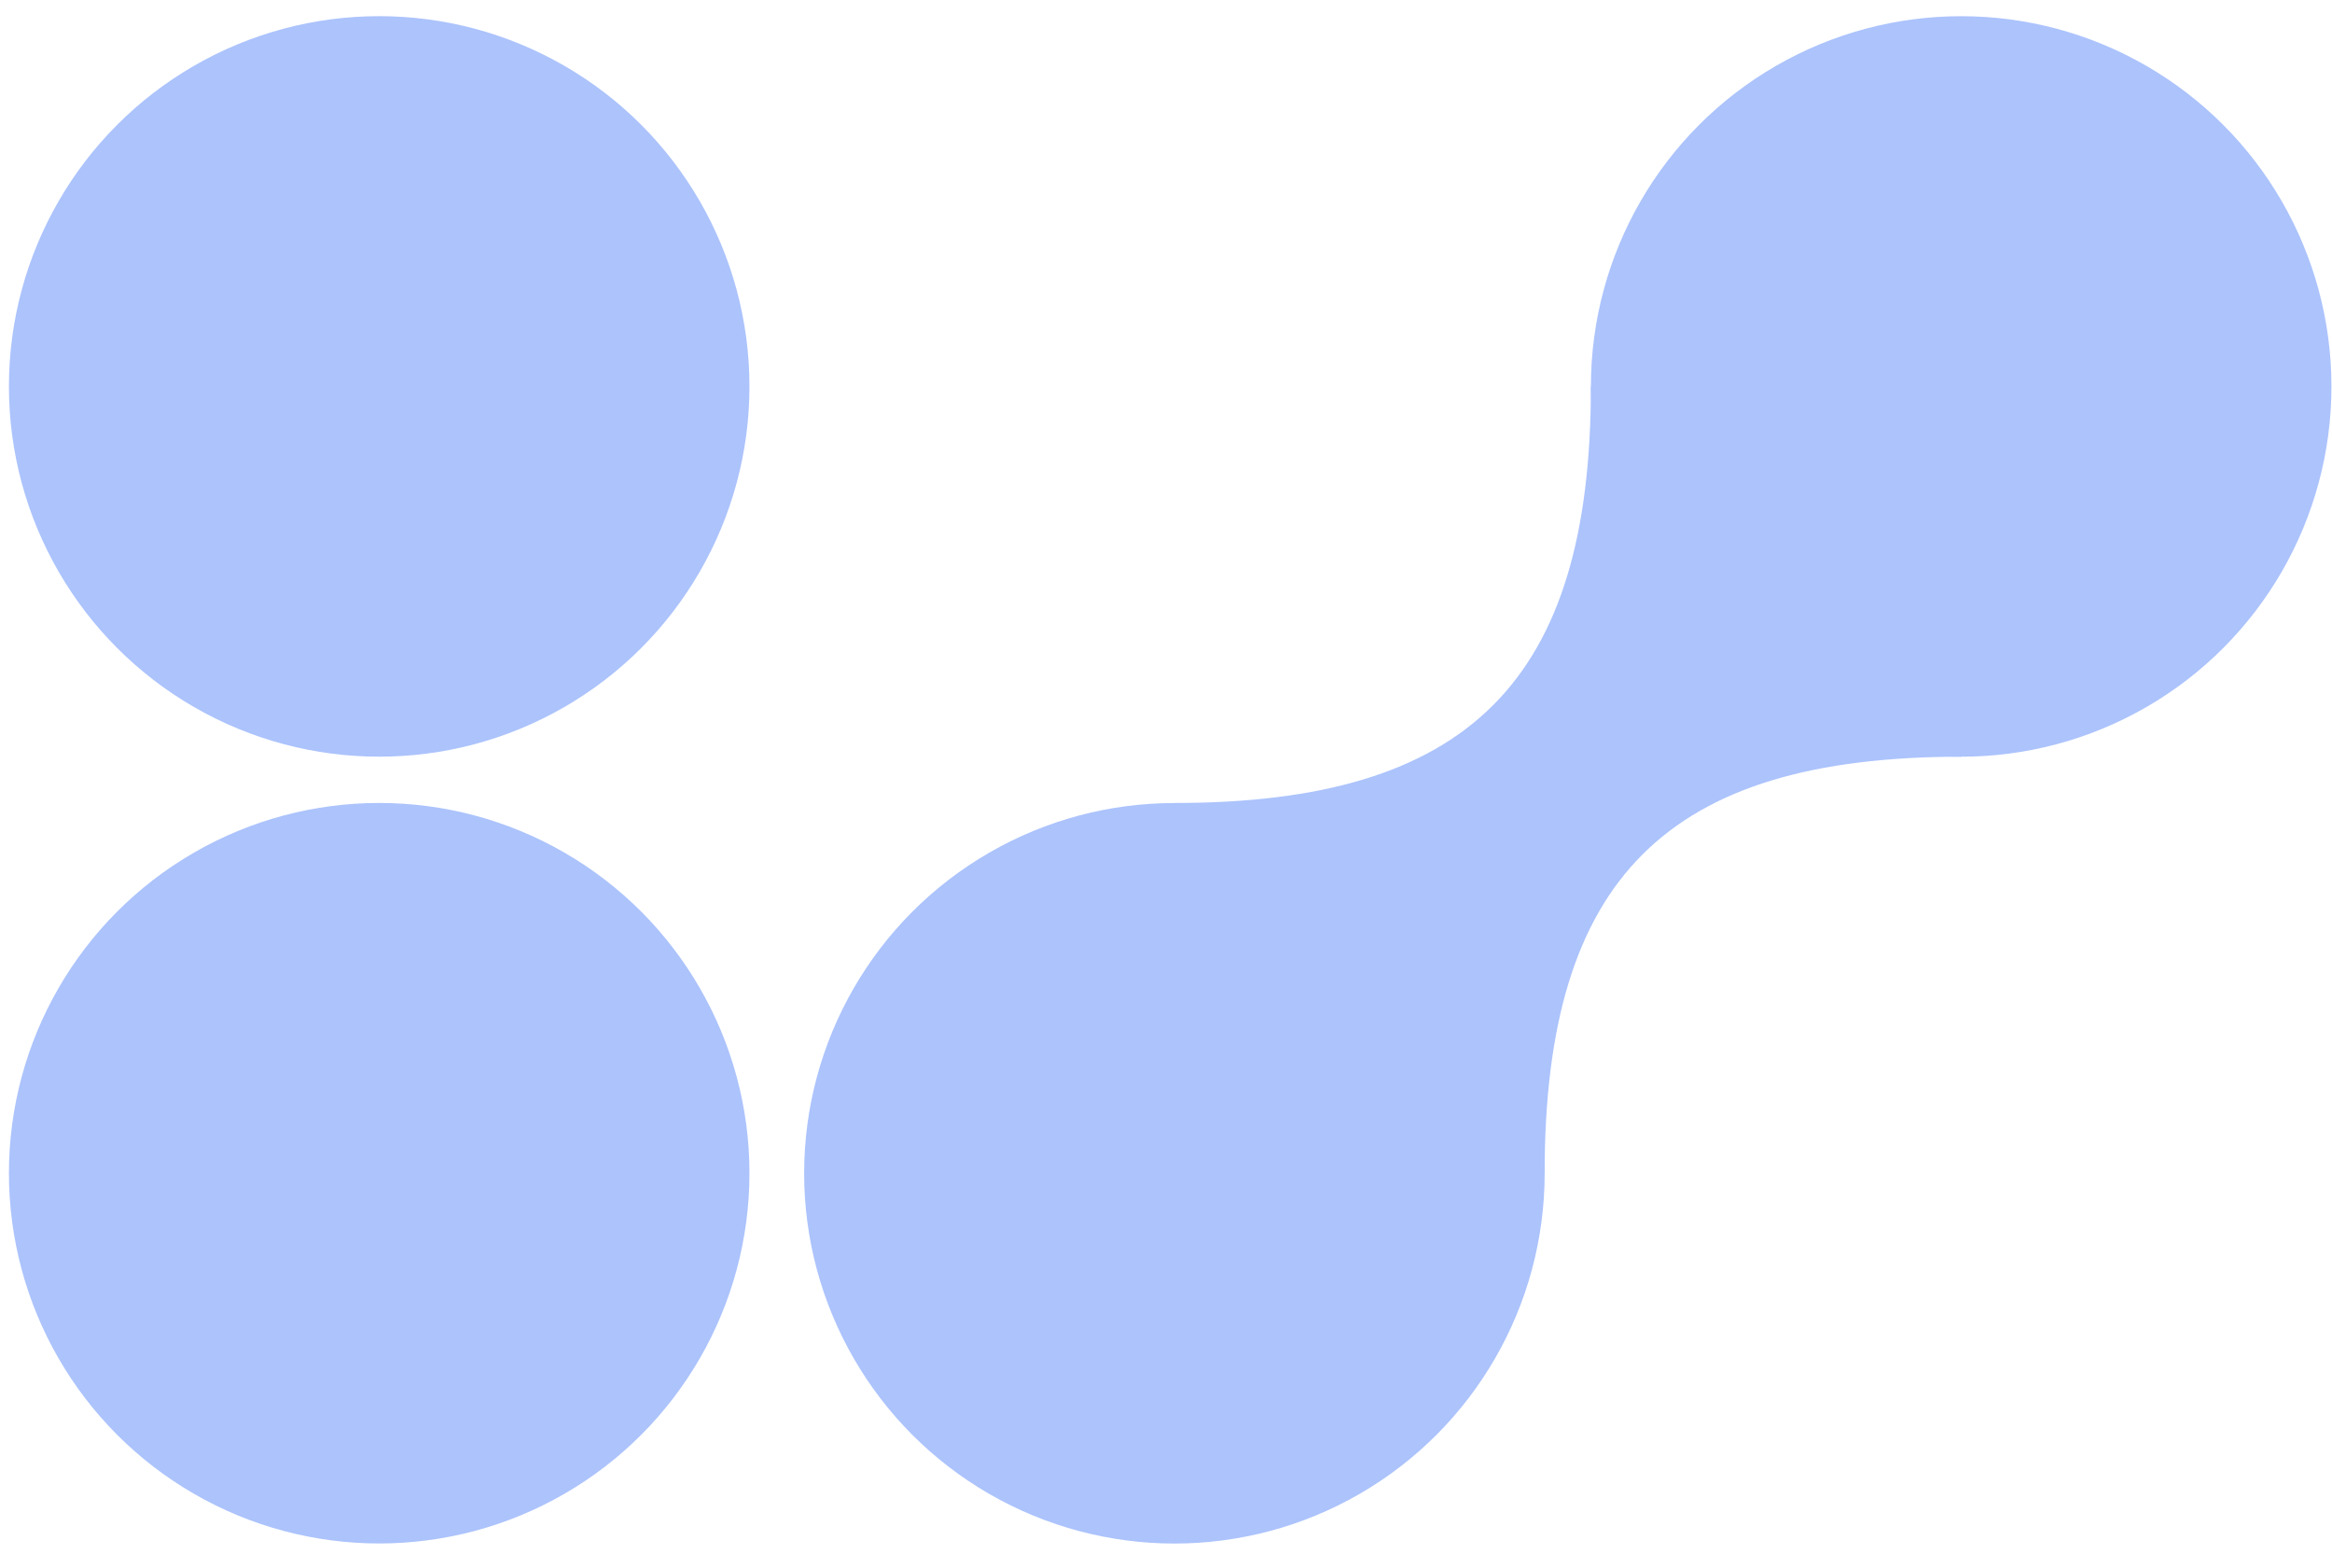
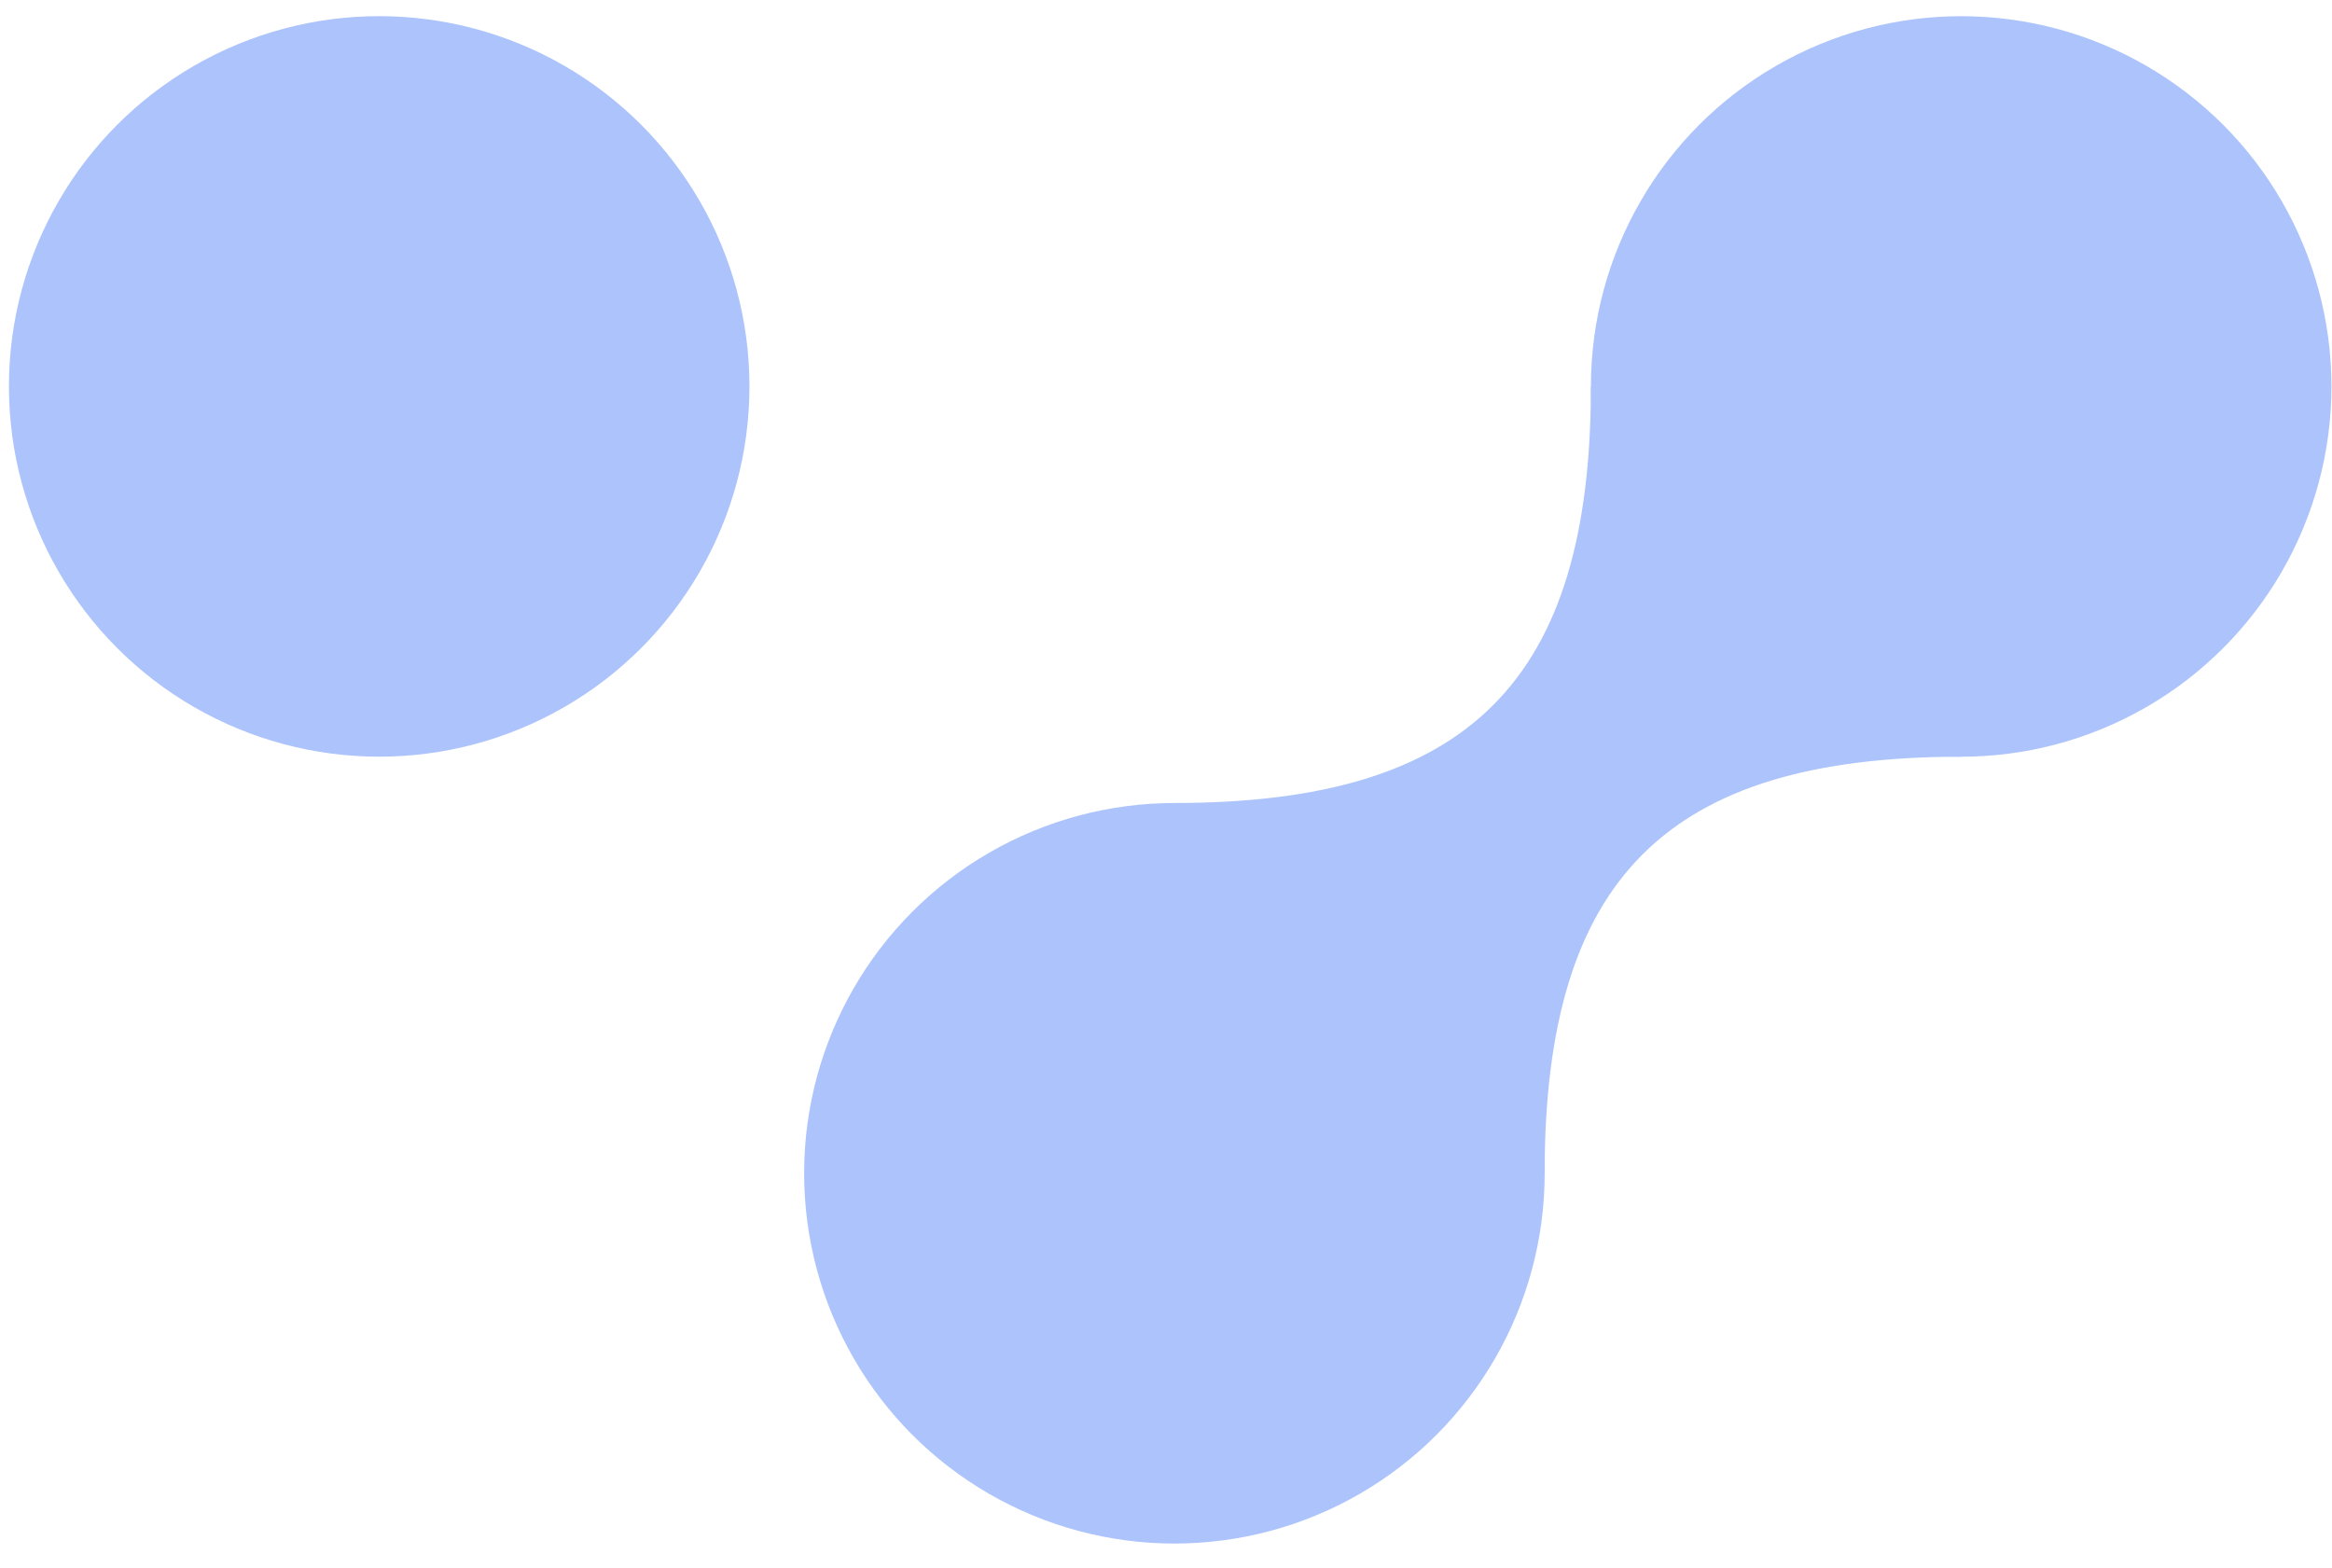
<svg xmlns="http://www.w3.org/2000/svg" width="58" height="39" viewBox="0 0 58 39" fill="none">
  <circle cx="9.431" cy="9.611" r="9.209" fill="#ACC3FC" />
  <circle cx="9.209" cy="9.209" r="9.209" transform="matrix(-1 0 0 1 57.986 0.403)" fill="#ACC3FC" />
  <circle cx="9.209" cy="9.209" r="9.209" transform="matrix(-1 0 0 1 38.418 19.973)" fill="#ACC3FC" />
  <path fill-rule="evenodd" clip-rule="evenodd" d="M29.208 19.972C36.534 19.972 39.568 16.938 39.568 9.612L48.777 18.821C41.452 18.821 38.417 21.855 38.417 29.181L29.208 19.972Z" fill="#ACC3FC" />
-   <circle cx="9.431" cy="29.18" r="9.209" fill="#ACC3FC" />
</svg>